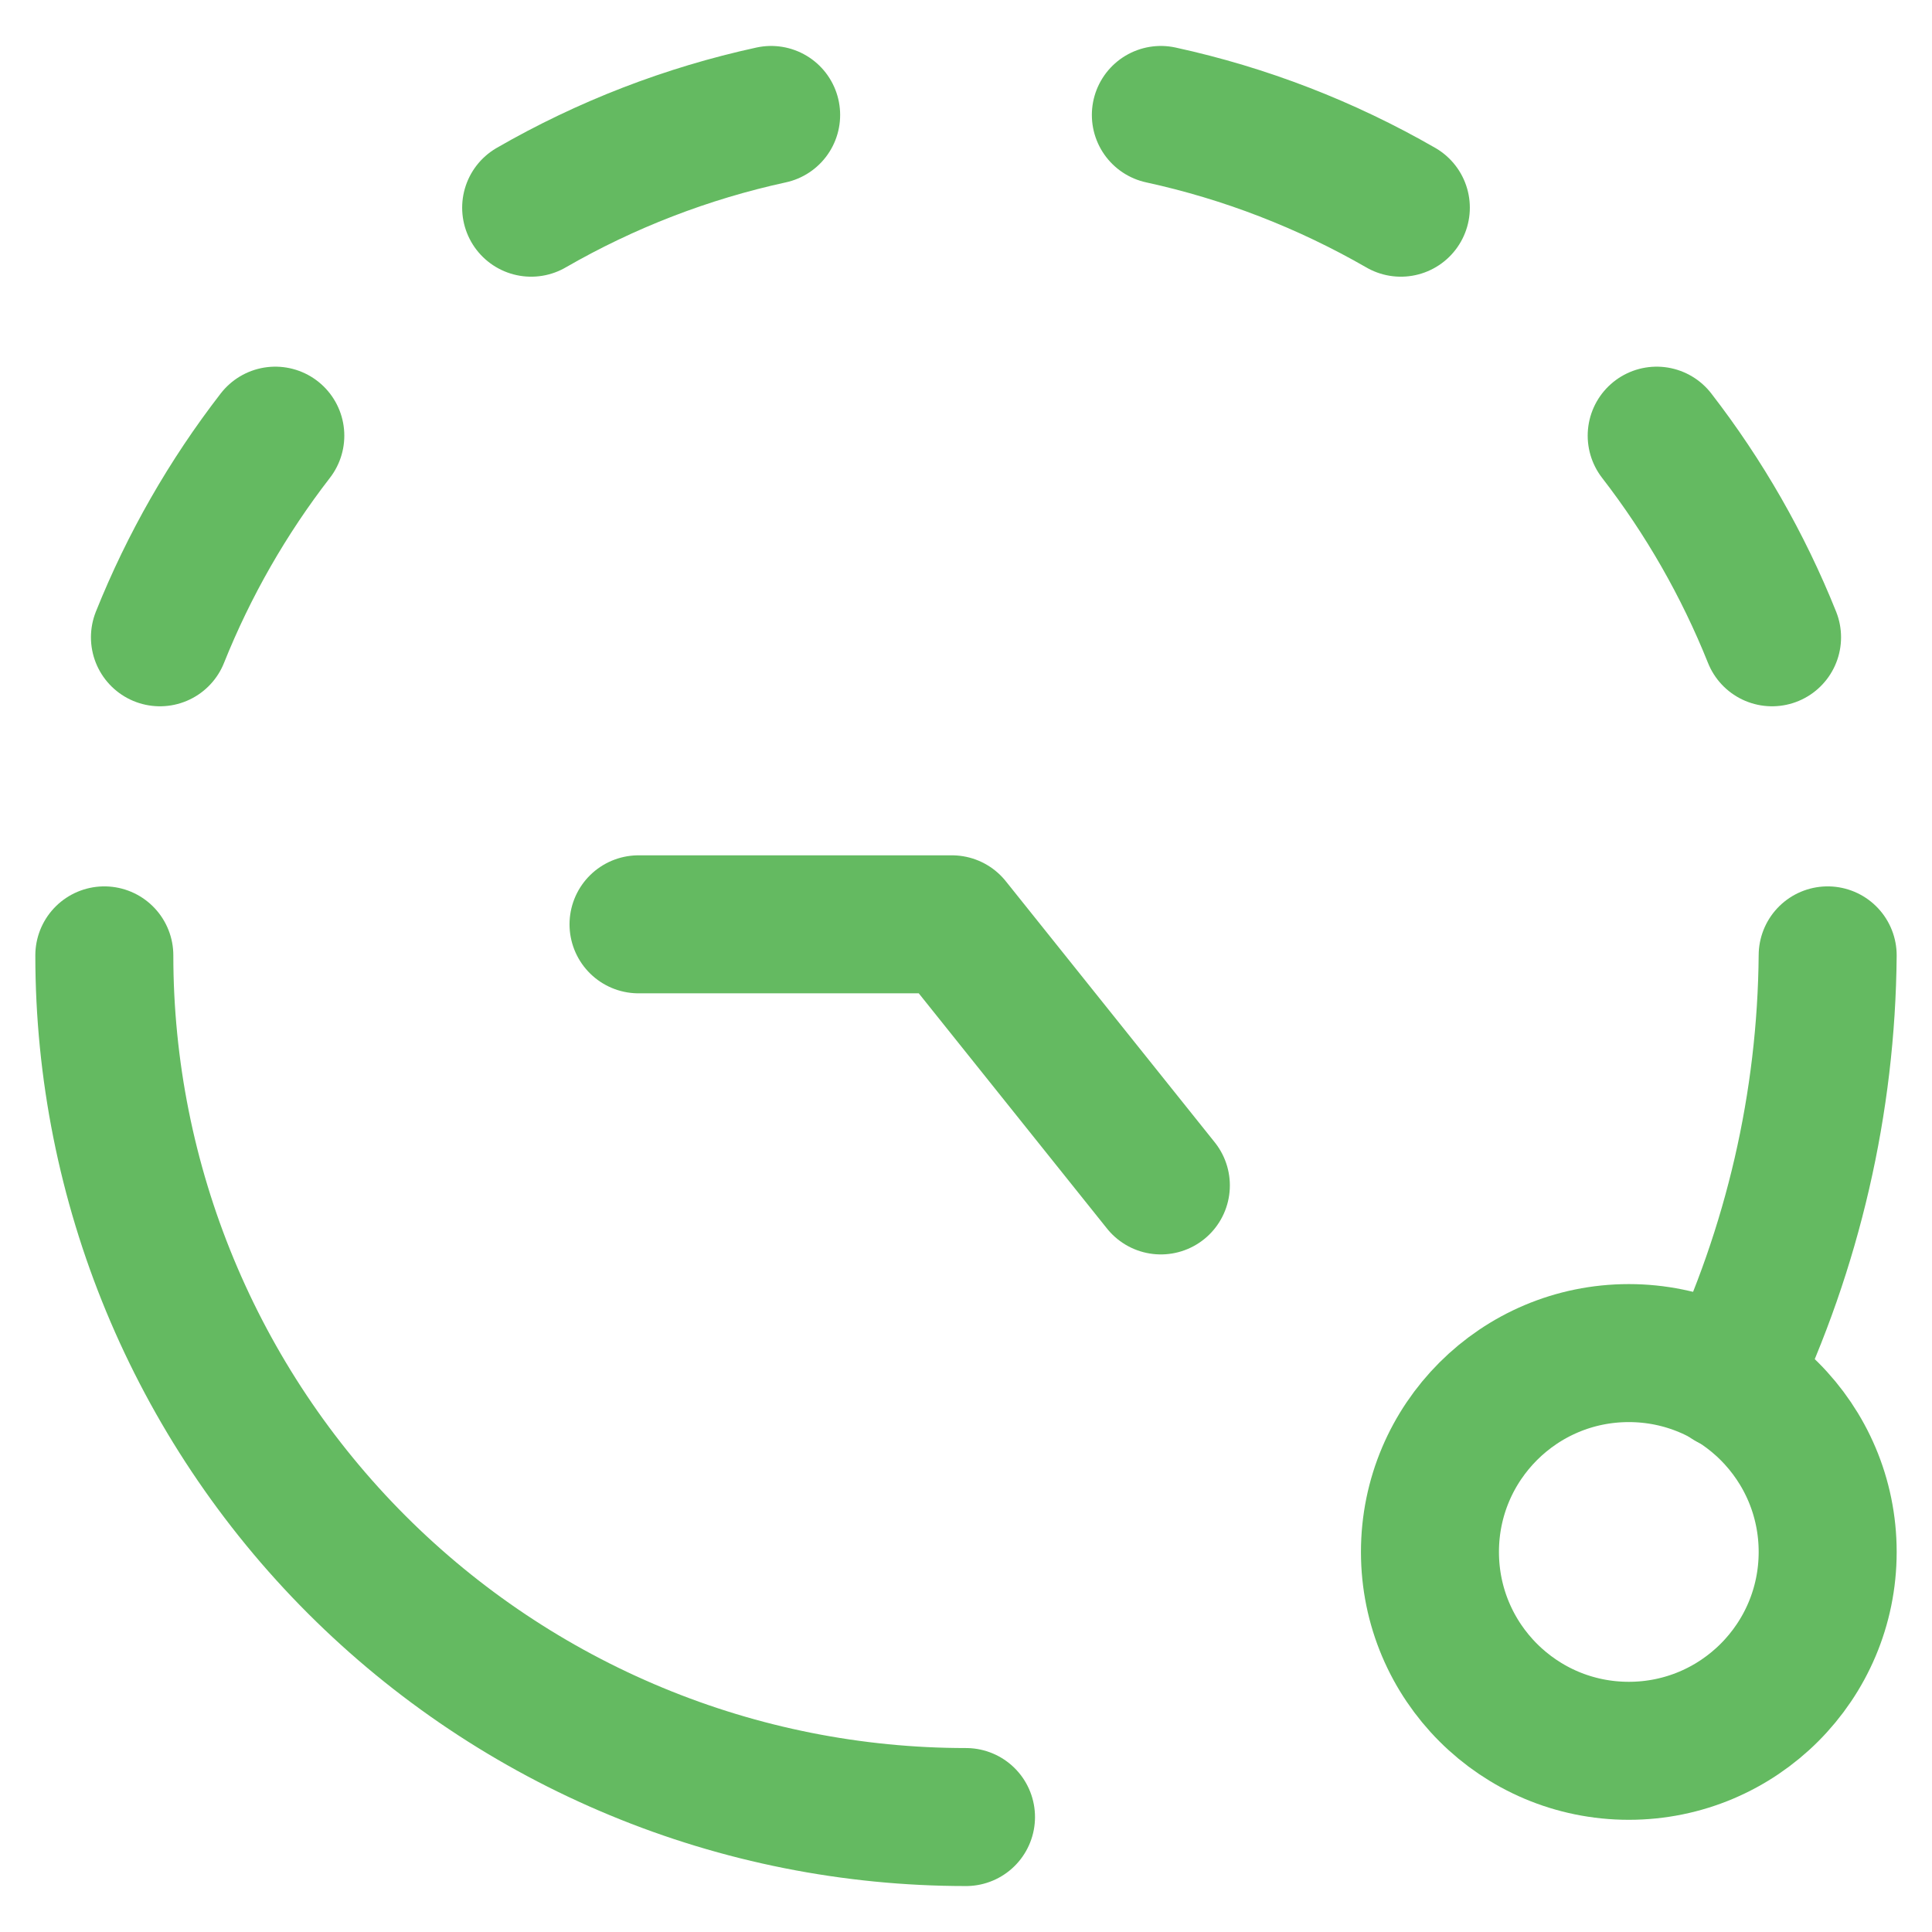
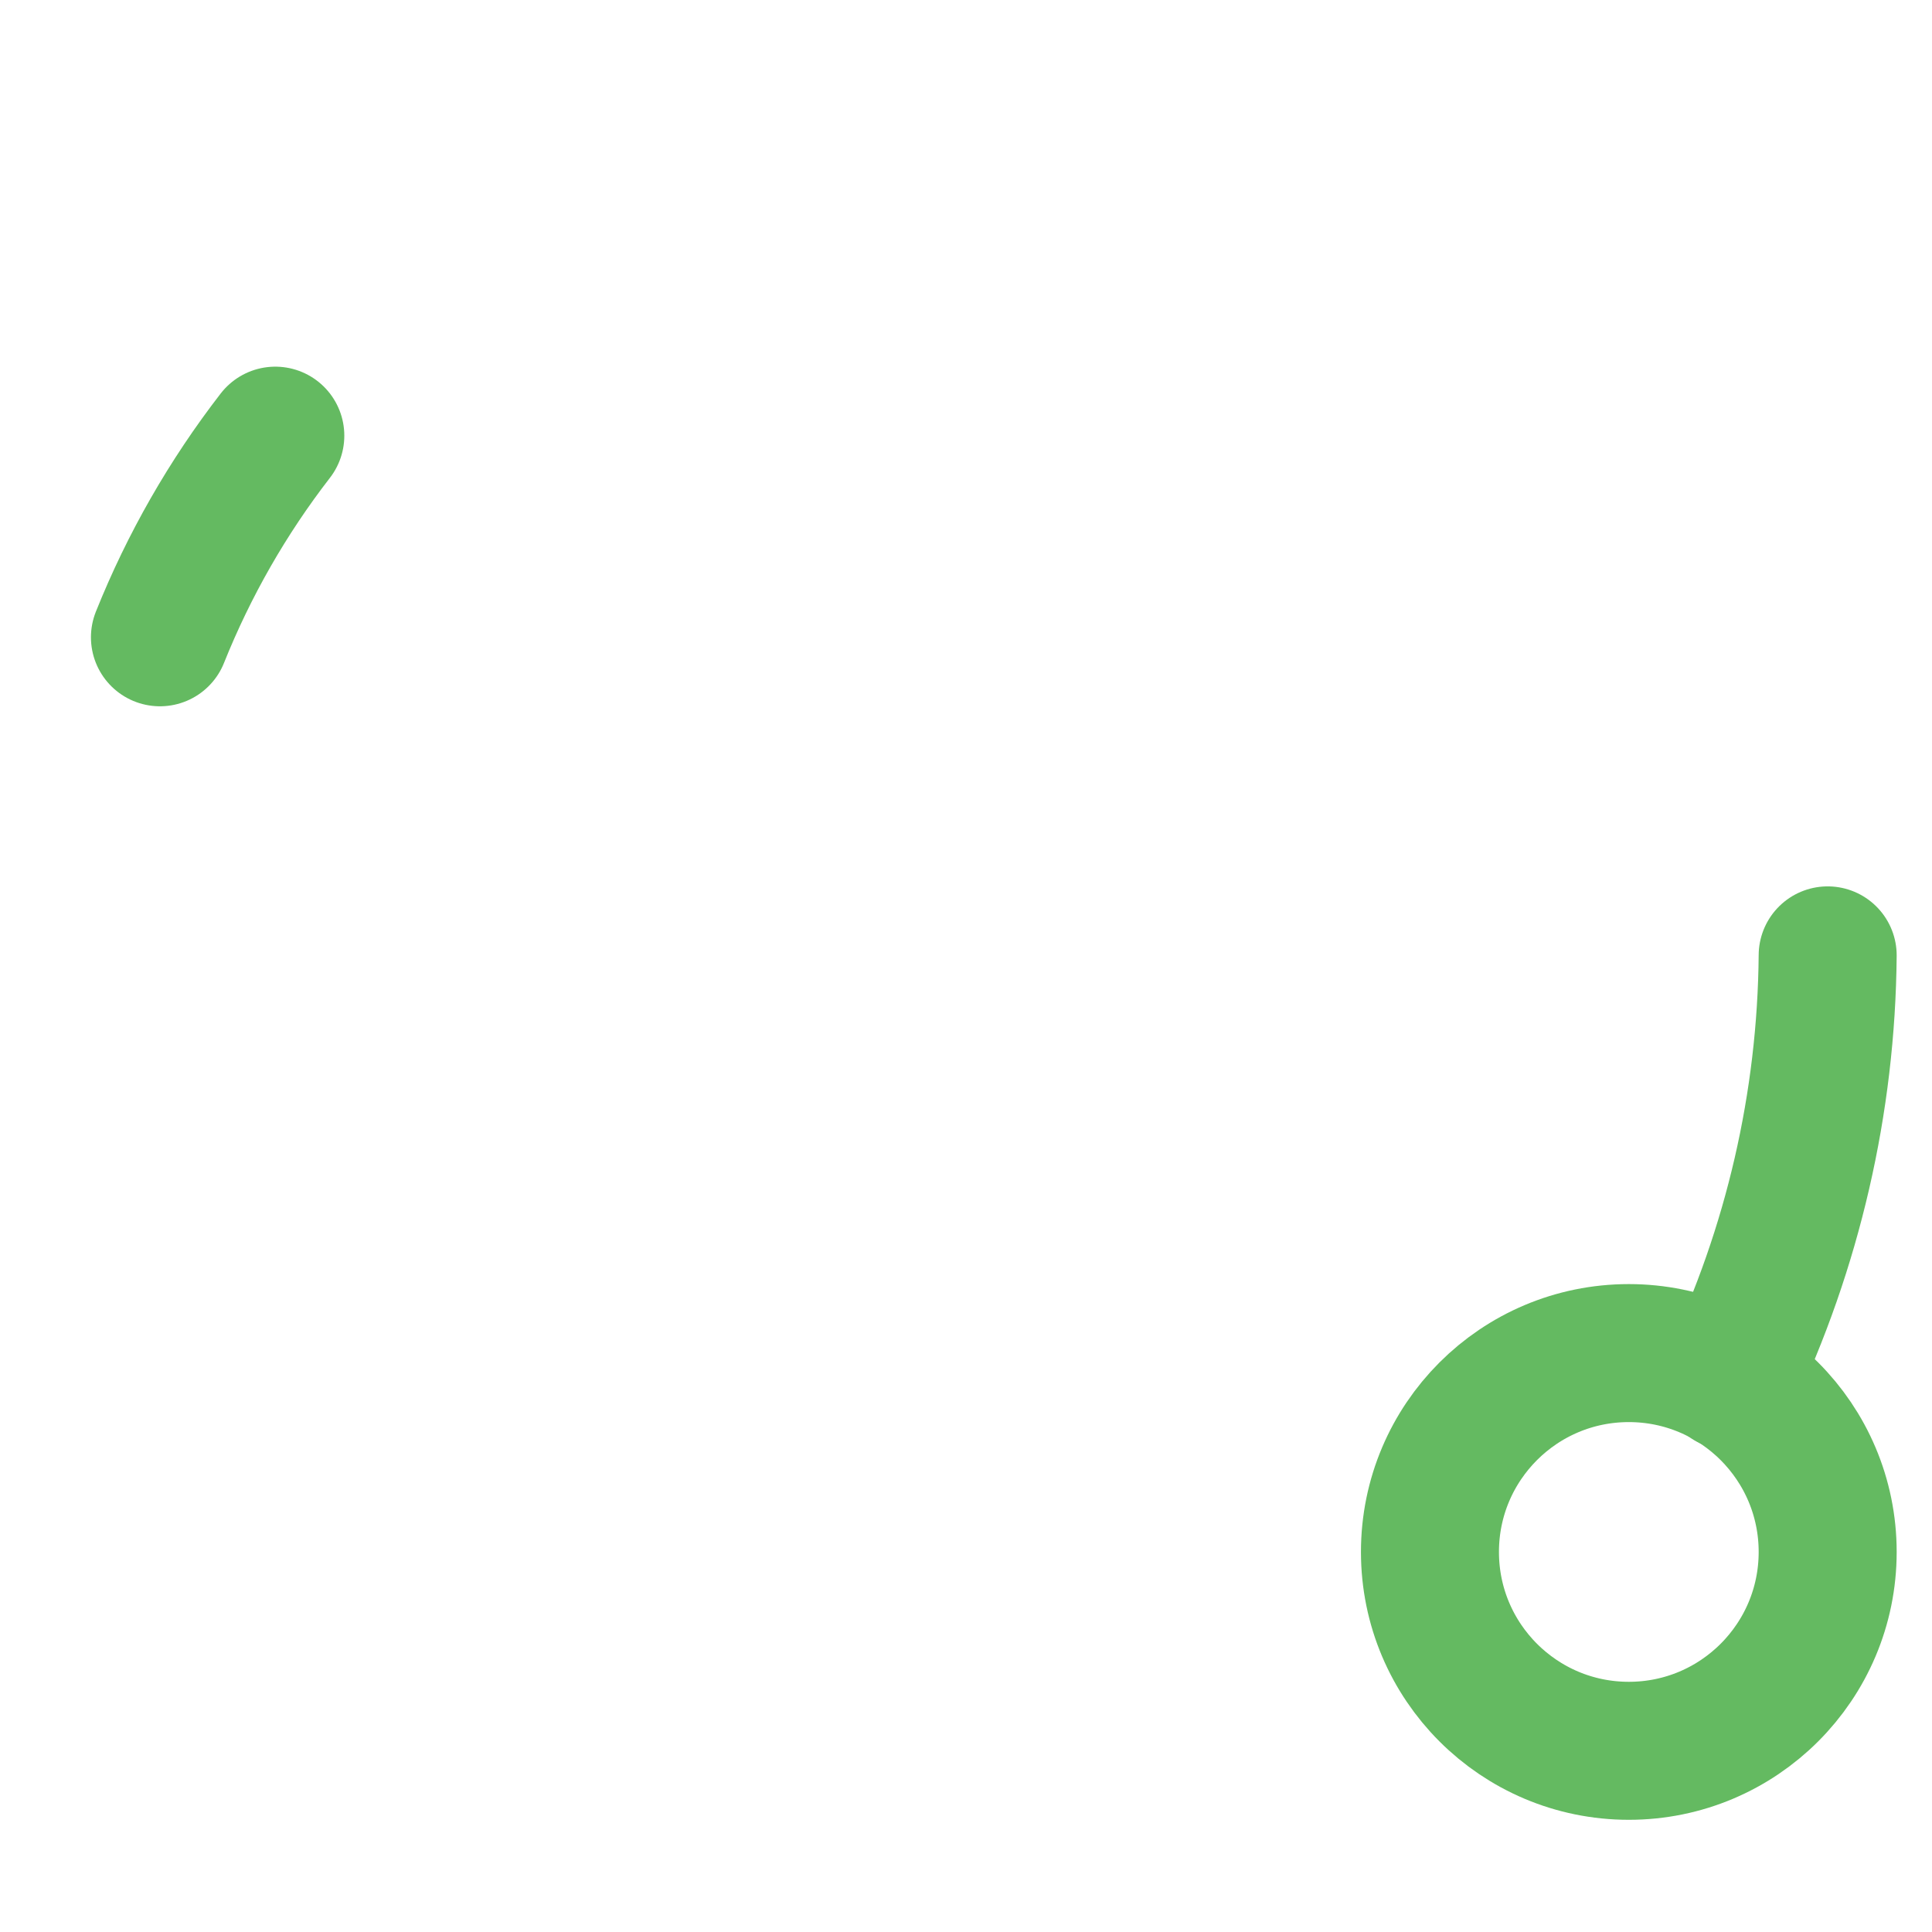
<svg xmlns="http://www.w3.org/2000/svg" fill="none" viewBox="0 0 14 14">
  <path stroke="#64ba61" stroke-linecap="round" stroke-linejoin="round" d="M13.244 6.923C13.235 7.99 12.992 9.043 12.533 10.007" />
-   <path stroke="#64ba61" stroke-linecap="round" stroke-linejoin="round" d="M7 13.167C6.18 13.167 5.368 13.006 4.611 12.692C3.853 12.378 3.165 11.918 2.585 11.338C1.414 10.167 0.756 8.579 0.756 6.923" />
-   <path stroke="#64ba61" stroke-linecap="round" stroke-linejoin="round" d="M8.412 8.59L6.898 6.698H4.627" />
  <path stroke="#64ba61" stroke-linecap="round" stroke-linejoin="round" d="M11.803 12.687C12.599 12.687 13.244 12.042 13.244 11.246C13.244 10.45 12.599 9.805 11.803 9.805C11.007 9.805 10.362 10.45 10.362 11.246C10.362 12.042 11.007 12.687 11.803 12.687Z" />
  <path stroke="#64ba61" stroke-linecap="round" stroke-linejoin="round" d="M1.159 4.618C1.369 4.094 1.65 3.603 1.995 3.157" />
-   <path stroke="#64ba61" stroke-linecap="round" stroke-linejoin="round" d="M3.849 1.505C4.39 1.193 4.977 0.966 5.588 0.833" />
-   <path stroke="#64ba61" stroke-linecap="round" stroke-linejoin="round" d="M12.841 4.618C12.631 4.094 12.35 3.603 12.005 3.157" />
-   <path stroke="#64ba61" stroke-linecap="round" stroke-linejoin="round" d="M10.151 1.505C9.609 1.193 9.023 0.966 8.412 0.833" />
</svg>